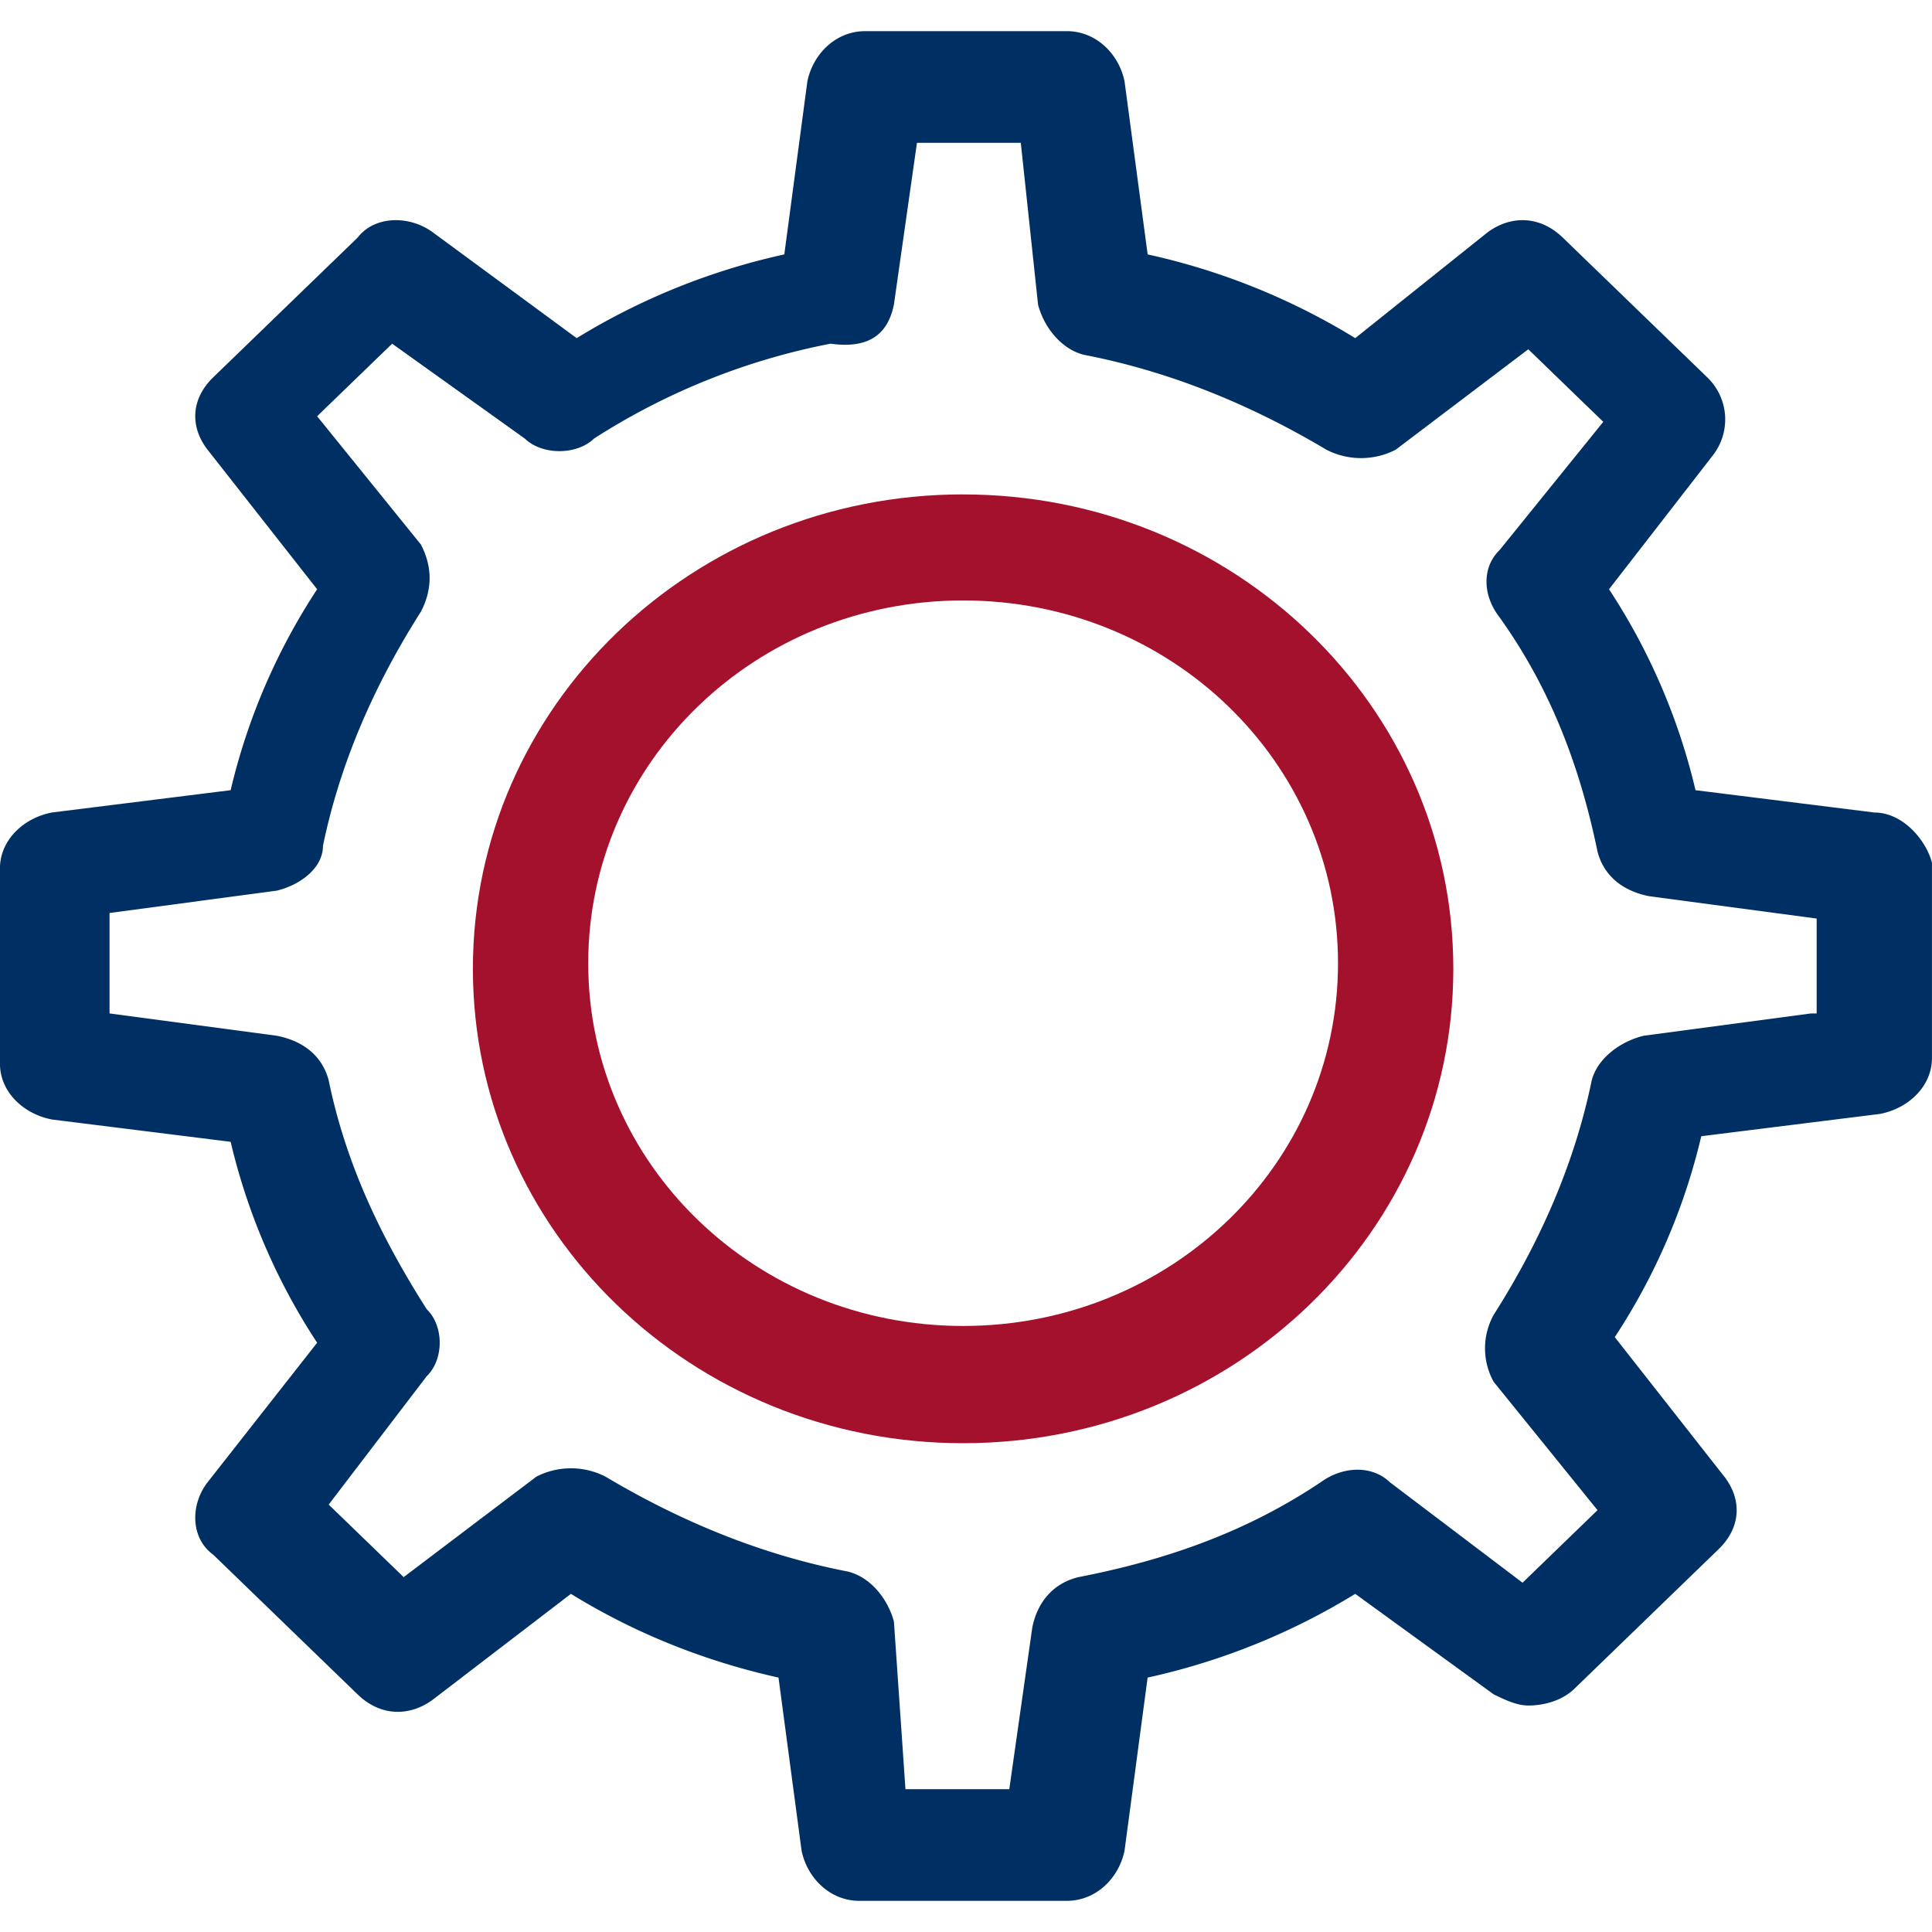
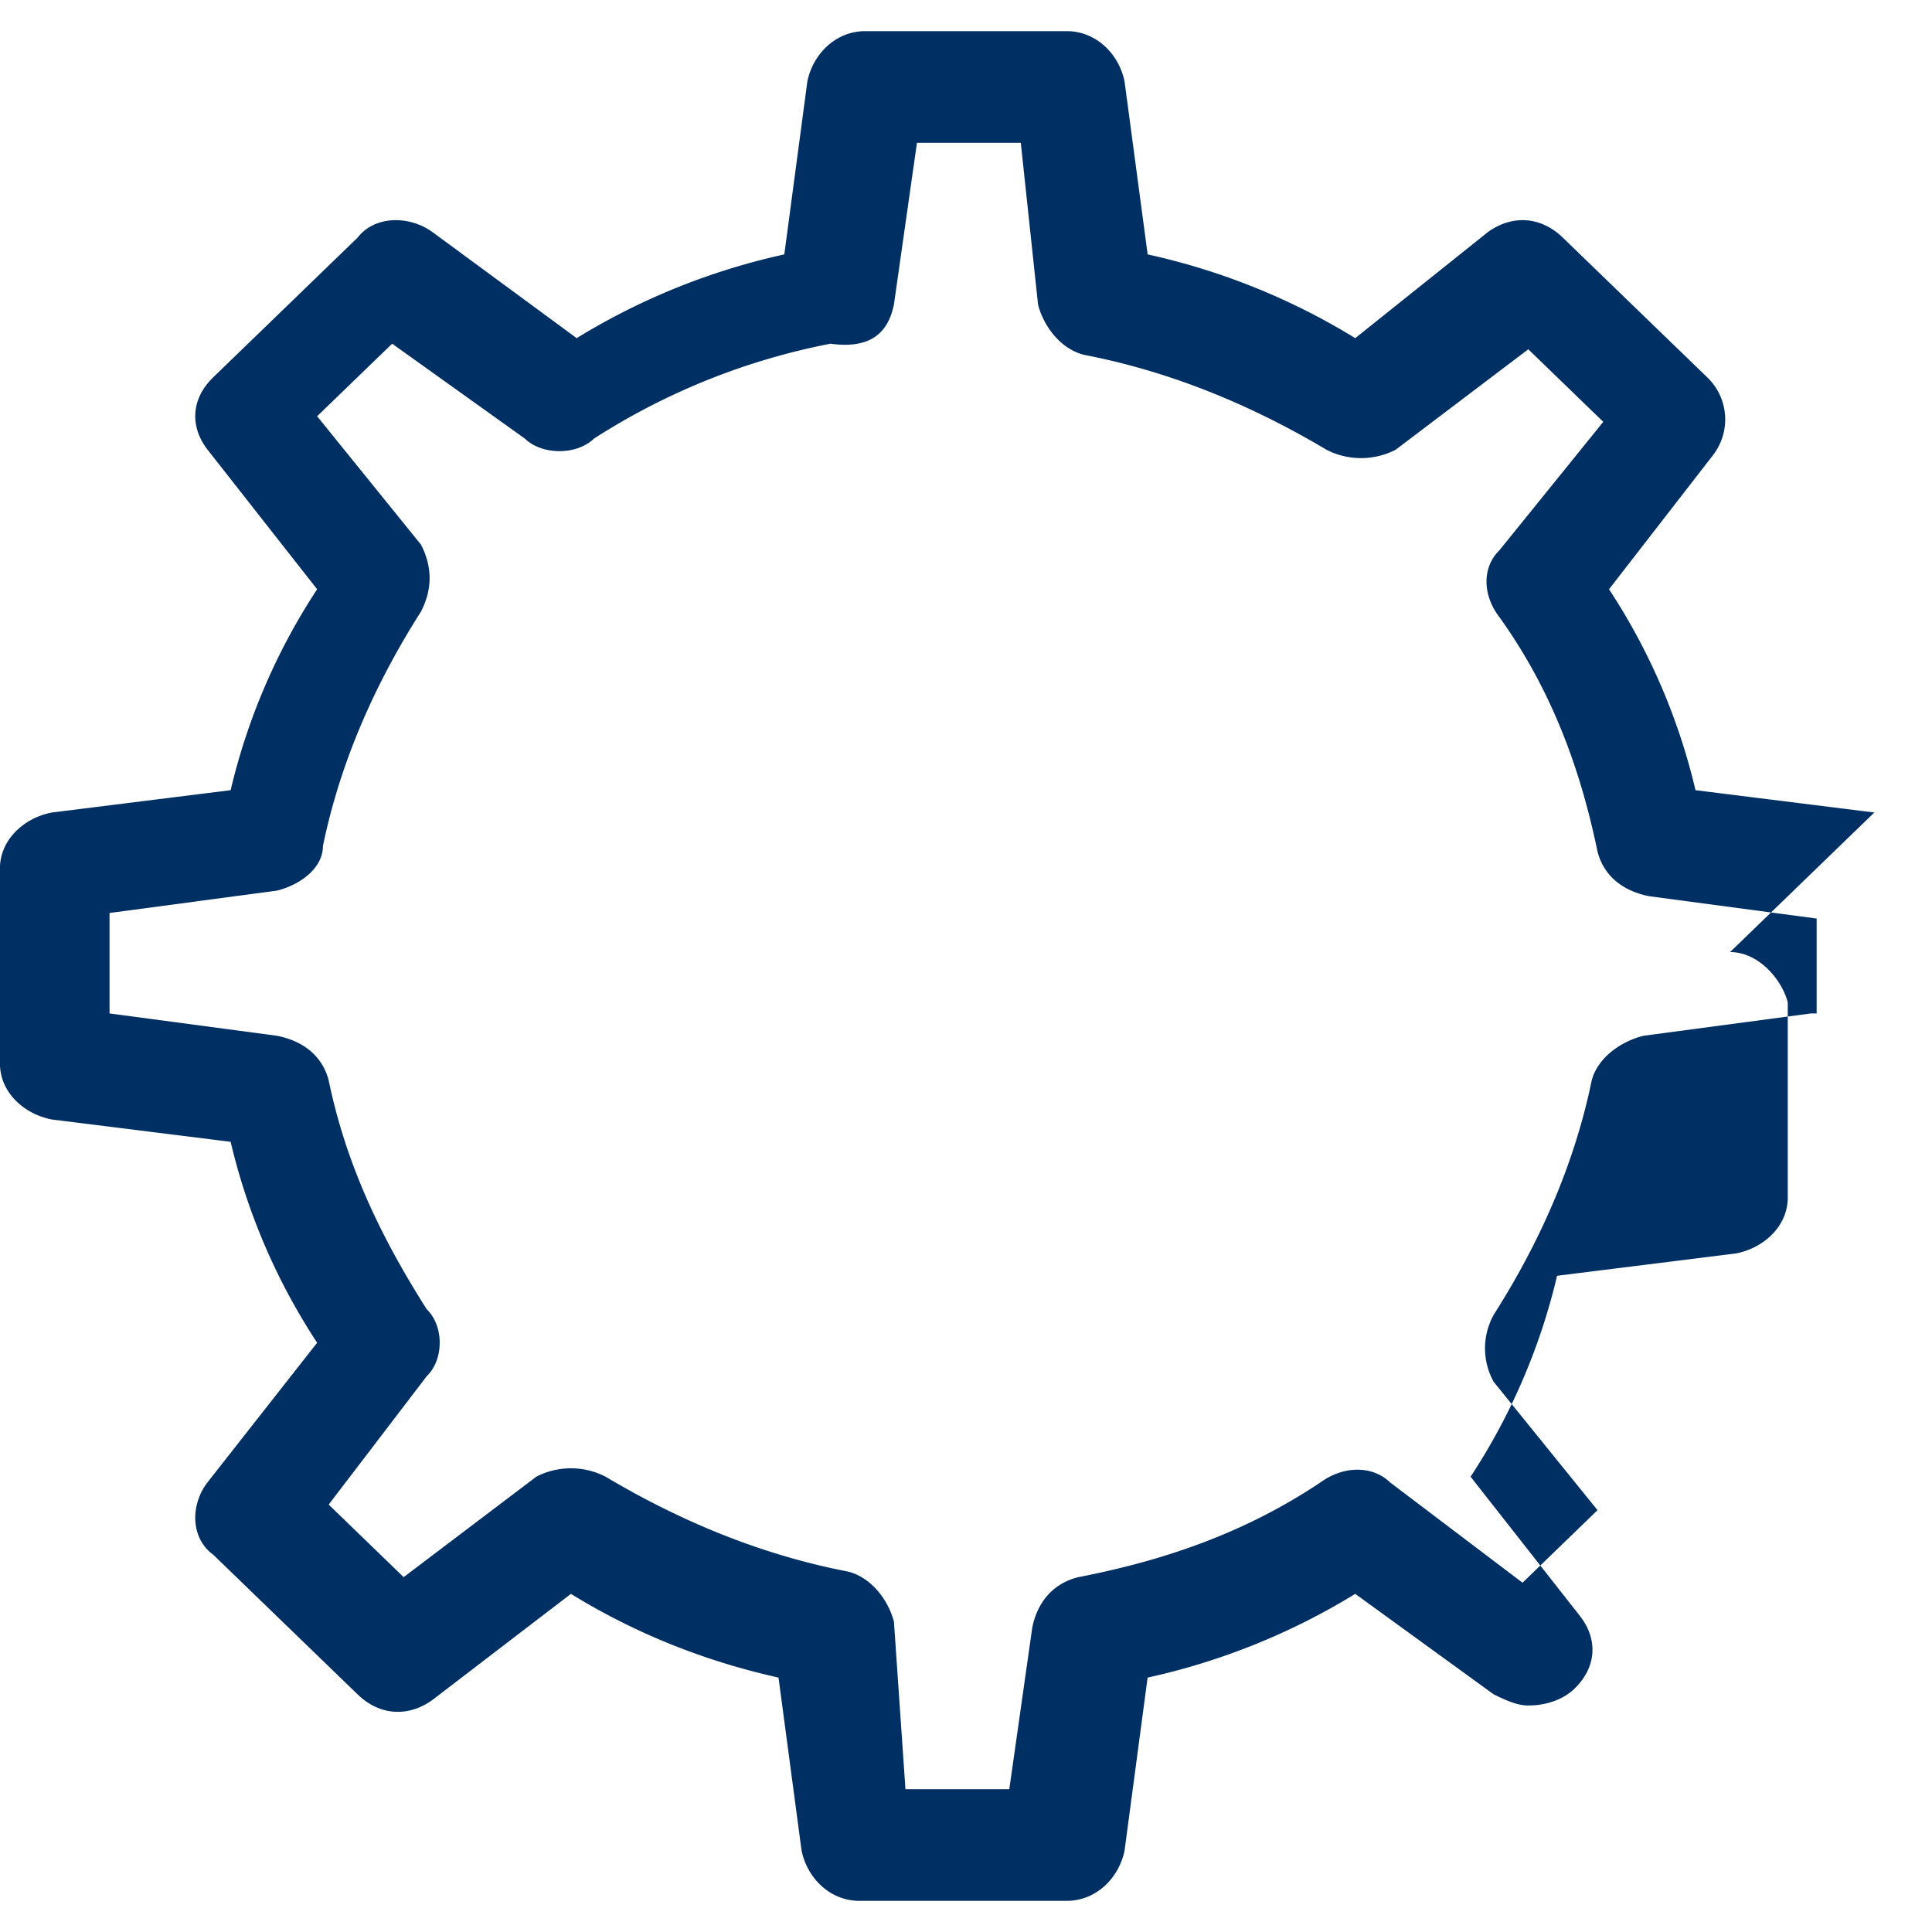
<svg xmlns="http://www.w3.org/2000/svg" width="47" height="47" viewBox="0 0 47 47">
  <g fill="none" fill-rule="nonzero">
-     <path fill="#003063" d="M45.597 19.766l-4.35-.543a15.273 15.273 0 0 0-2.104-4.888l2.526-3.258a1.42 1.42 0 0 0-.14-1.901L38.02 5.782c-.561-.543-1.263-.543-1.824-.136l-3.227 2.58a16.356 16.356 0 0 0-5.05-2.037l-.562-4.209c-.14-.679-.701-1.222-1.403-1.222h-4.91c-.702 0-1.263.543-1.403 1.222l-.561 4.209a16.356 16.356 0 0 0-5.051 2.037l-3.508-2.58c-.56-.407-1.403-.407-1.823.136L5.19 9.176c-.561.543-.561 1.222-.14 1.765l2.665 3.394a15.273 15.273 0 0 0-2.104 4.888l-4.35.543c-.7.136-1.262.68-1.262 1.358v4.752c0 .679.561 1.222 1.263 1.358l4.349.543a15.273 15.273 0 0 0 2.104 4.888l-2.665 3.394c-.421.543-.421 1.358.14 1.765l3.508 3.394c.56.543 1.262.543 1.823.136l3.368-2.58c1.543.95 3.226 1.63 5.05 2.037l.561 4.209c.14.679.702 1.222 1.403 1.222h5.051c.702 0 1.263-.543 1.403-1.222l.561-4.209a16.356 16.356 0 0 0 5.051-2.037l3.367 2.444c.28.136.562.272.842.272.421 0 .842-.136 1.122-.407l3.508-3.395c.561-.543.561-1.222.14-1.765l-2.665-3.394a15.273 15.273 0 0 0 2.104-4.888l4.35-.543c.7-.136 1.262-.679 1.262-1.358v-4.752c-.14-.543-.701-1.222-1.403-1.222zm-1.543 4.888l-4.069.543c-.561.136-1.122.543-1.263 1.086-.42 2.037-1.262 3.938-2.385 5.703a1.682 1.682 0 0 0 0 1.63l2.526 3.122-1.824 1.765-3.227-2.444c-.421-.407-1.122-.407-1.684 0-1.824 1.222-3.788 1.9-5.892 2.308-.561.136-.982.543-1.123 1.222l-.56 3.937h-2.526l-.28-4.073c-.141-.543-.562-1.086-1.123-1.222-2.105-.407-4.069-1.222-5.893-2.308a1.842 1.842 0 0 0-1.683 0L9.82 38.367l-1.824-1.765 2.385-3.123c.421-.407.421-1.222 0-1.629-1.122-1.765-1.964-3.53-2.385-5.567-.14-.543-.561-.95-1.263-1.086l-4.068-.543V22.21l4.068-.543c.562-.136 1.123-.543 1.123-1.086.42-2.037 1.262-3.938 2.385-5.703.28-.543.28-1.086 0-1.629l-2.526-3.123L9.54 8.361l3.227 2.308c.421.408 1.263.408 1.684 0a16.419 16.419 0 0 1 5.752-2.308c.982.136 1.403-.271 1.543-.95l.561-3.937h2.526l.42 3.937c.141.543.562 1.086 1.123 1.222 2.105.407 4.069 1.222 5.893 2.308a1.842 1.842 0 0 0 1.683 0l3.227-2.444 1.824 1.765-2.525 3.123c-.421.407-.421 1.086 0 1.63 1.262 1.764 1.964 3.665 2.385 5.702.14.543.56.95 1.262 1.086l4.069.543v2.308h-.14z" />
-     <path fill="#A4112D" d="M23.43 12.027c-6.594 0-11.926 5.16-11.926 11.54 0 6.382 5.332 11.542 11.926 11.542s11.925-5.16 11.925-11.541-5.331-11.54-11.925-11.54zm0 20.23c-5.05 0-9.12-3.937-9.12-8.825s4.07-8.825 9.12-8.825c5.05 0 9.12 3.937 9.12 8.825s-4.07 8.825-9.12 8.825z" />
+     <path fill="#003063" d="M45.597 19.766l-4.35-.543a15.273 15.273 0 0 0-2.104-4.888l2.526-3.258a1.42 1.42 0 0 0-.14-1.901L38.02 5.782c-.561-.543-1.263-.543-1.824-.136l-3.227 2.58a16.356 16.356 0 0 0-5.05-2.037l-.562-4.209c-.14-.679-.701-1.222-1.403-1.222h-4.91c-.702 0-1.263.543-1.403 1.222l-.561 4.209a16.356 16.356 0 0 0-5.051 2.037l-3.508-2.58c-.56-.407-1.403-.407-1.823.136L5.19 9.176c-.561.543-.561 1.222-.14 1.765l2.665 3.394a15.273 15.273 0 0 0-2.104 4.888l-4.35.543c-.7.136-1.262.68-1.262 1.358v4.752c0 .679.561 1.222 1.263 1.358l4.349.543a15.273 15.273 0 0 0 2.104 4.888l-2.665 3.394c-.421.543-.421 1.358.14 1.765l3.508 3.394c.56.543 1.262.543 1.823.136l3.368-2.58c1.543.95 3.226 1.63 5.05 2.037l.561 4.209c.14.679.702 1.222 1.403 1.222h5.051c.702 0 1.263-.543 1.403-1.222l.561-4.209a16.356 16.356 0 0 0 5.051-2.037l3.367 2.444c.28.136.562.272.842.272.421 0 .842-.136 1.122-.407c.561-.543.561-1.222.14-1.765l-2.665-3.394a15.273 15.273 0 0 0 2.104-4.888l4.35-.543c.7-.136 1.262-.679 1.262-1.358v-4.752c-.14-.543-.701-1.222-1.403-1.222zm-1.543 4.888l-4.069.543c-.561.136-1.122.543-1.263 1.086-.42 2.037-1.262 3.938-2.385 5.703a1.682 1.682 0 0 0 0 1.63l2.526 3.122-1.824 1.765-3.227-2.444c-.421-.407-1.122-.407-1.684 0-1.824 1.222-3.788 1.9-5.892 2.308-.561.136-.982.543-1.123 1.222l-.56 3.937h-2.526l-.28-4.073c-.141-.543-.562-1.086-1.123-1.222-2.105-.407-4.069-1.222-5.893-2.308a1.842 1.842 0 0 0-1.683 0L9.82 38.367l-1.824-1.765 2.385-3.123c.421-.407.421-1.222 0-1.629-1.122-1.765-1.964-3.53-2.385-5.567-.14-.543-.561-.95-1.263-1.086l-4.068-.543V22.21l4.068-.543c.562-.136 1.123-.543 1.123-1.086.42-2.037 1.262-3.938 2.385-5.703.28-.543.28-1.086 0-1.629l-2.526-3.123L9.54 8.361l3.227 2.308c.421.408 1.263.408 1.684 0a16.419 16.419 0 0 1 5.752-2.308c.982.136 1.403-.271 1.543-.95l.561-3.937h2.526l.42 3.937c.141.543.562 1.086 1.123 1.222 2.105.407 4.069 1.222 5.893 2.308a1.842 1.842 0 0 0 1.683 0l3.227-2.444 1.824 1.765-2.525 3.123c-.421.407-.421 1.086 0 1.63 1.262 1.764 1.964 3.665 2.385 5.702.14.543.56.95 1.262 1.086l4.069.543v2.308h-.14z" />
  </g>
</svg>